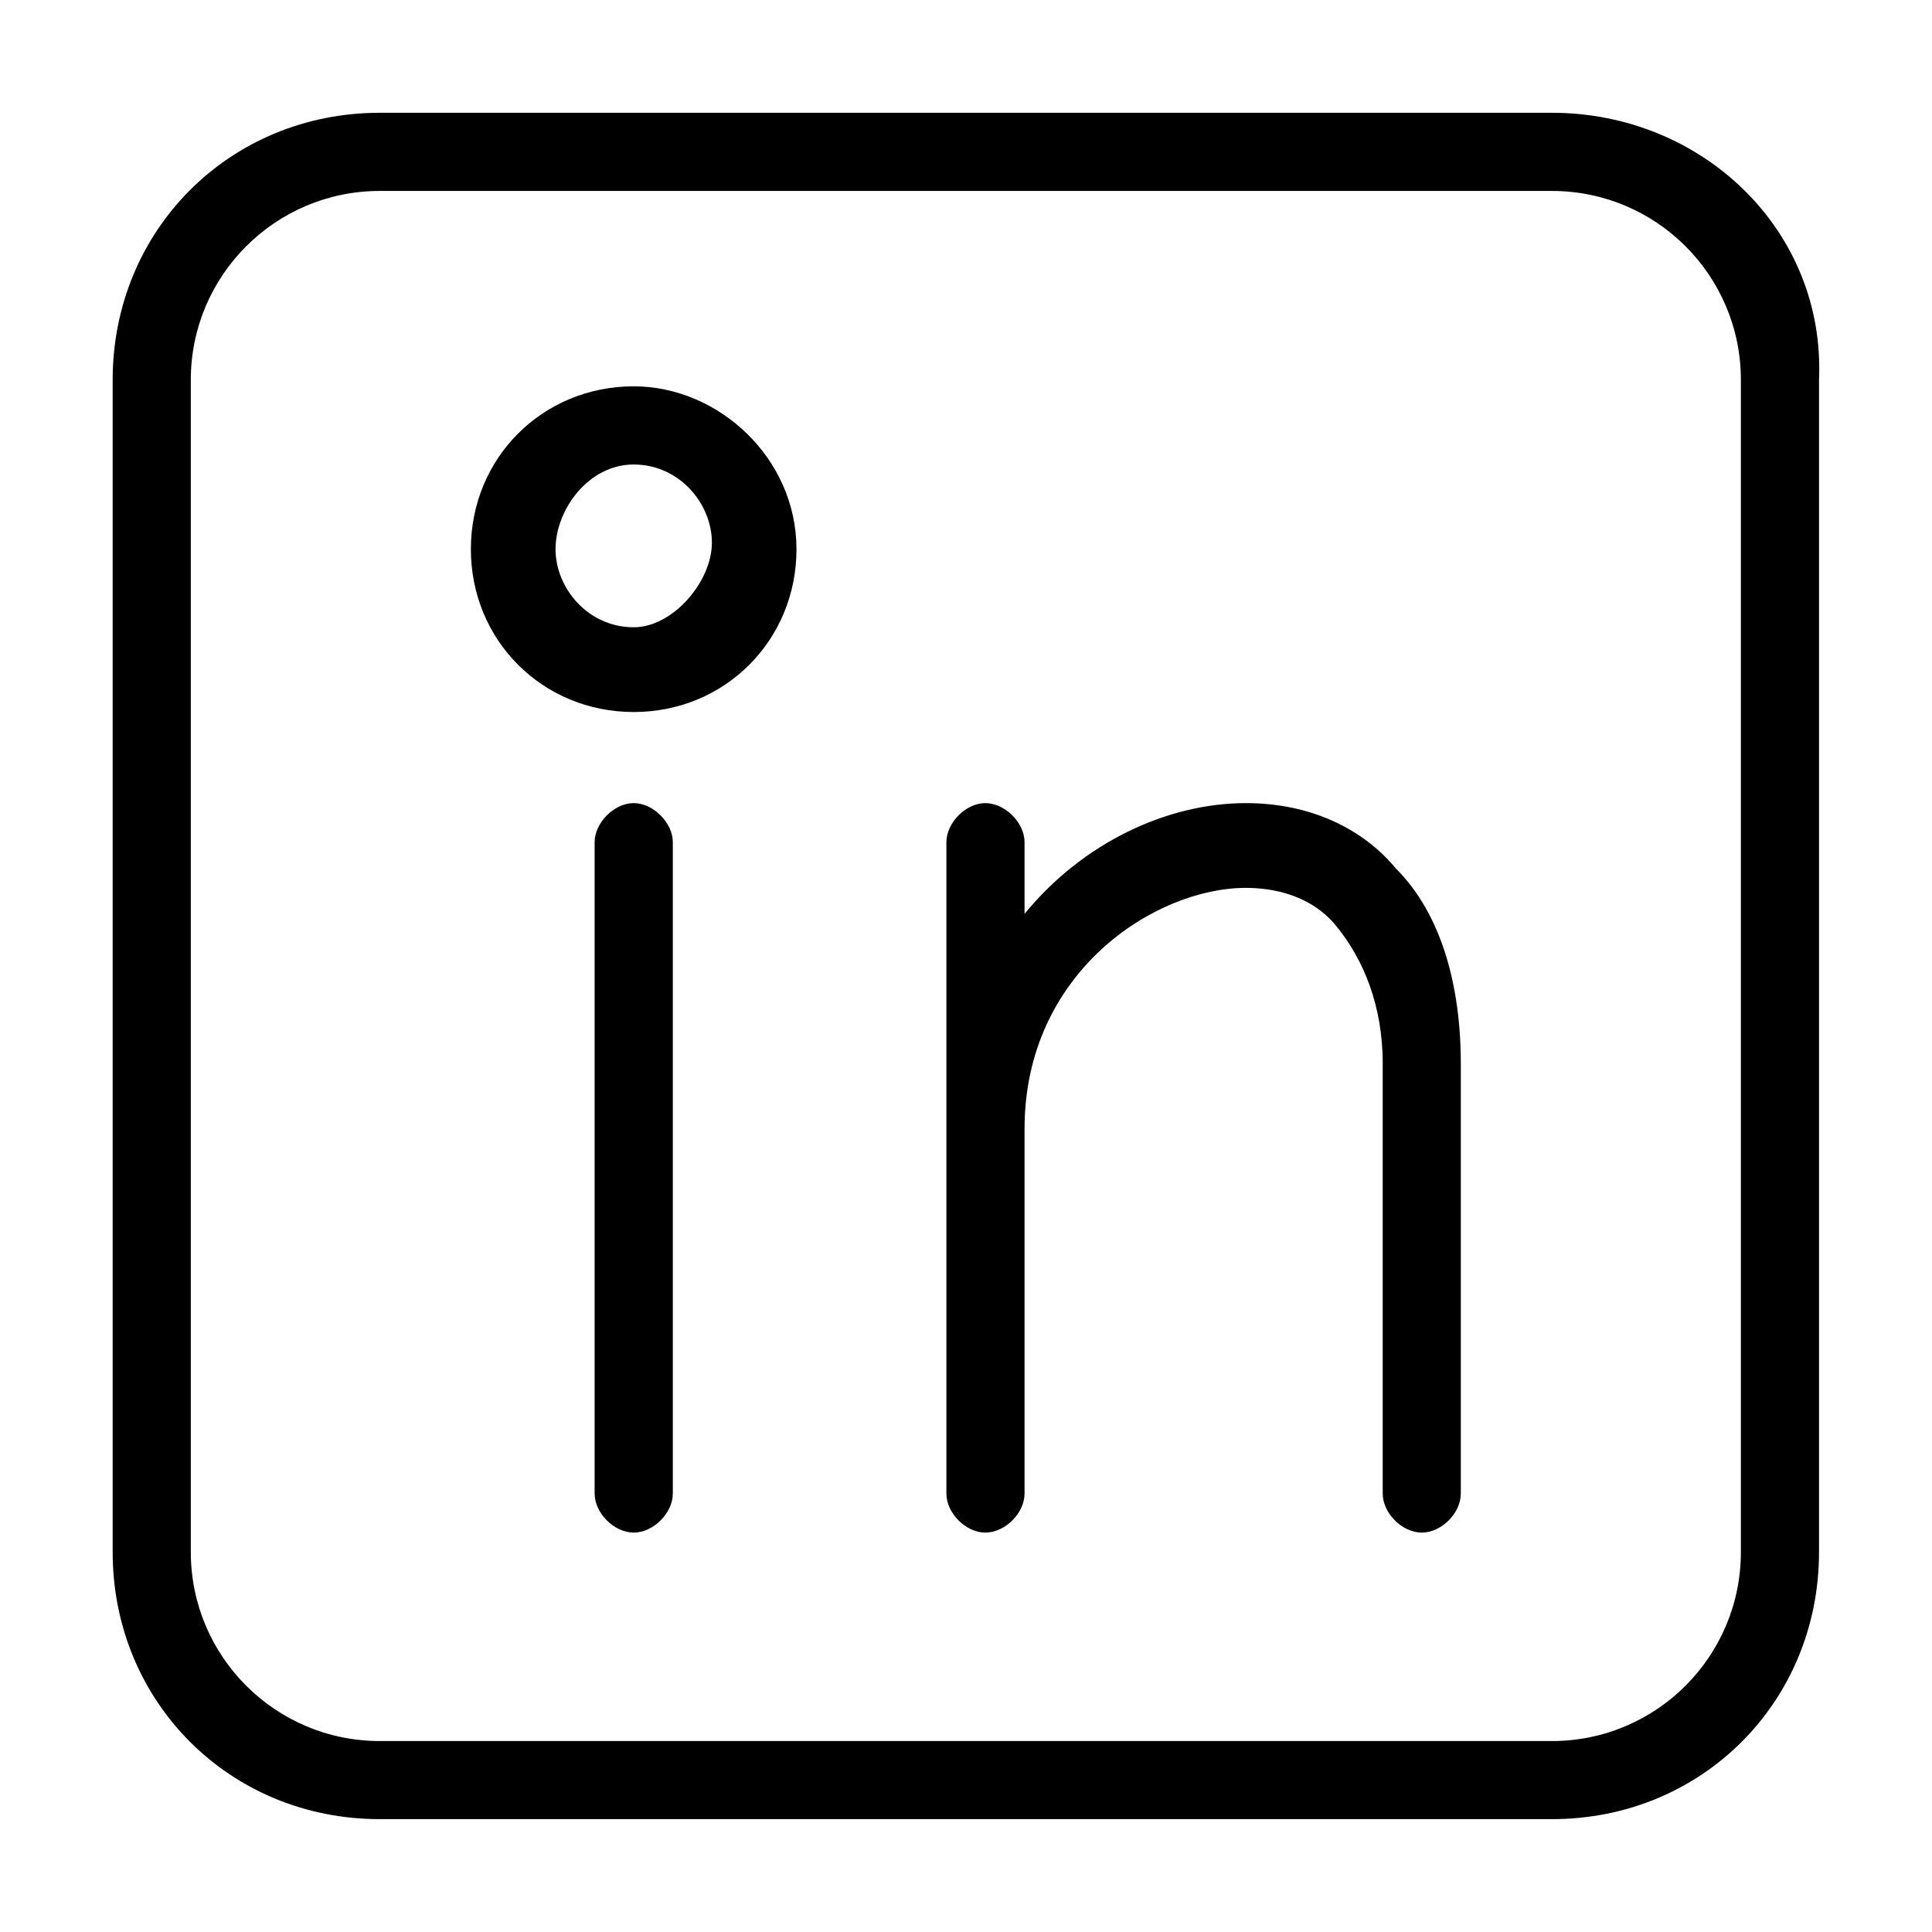
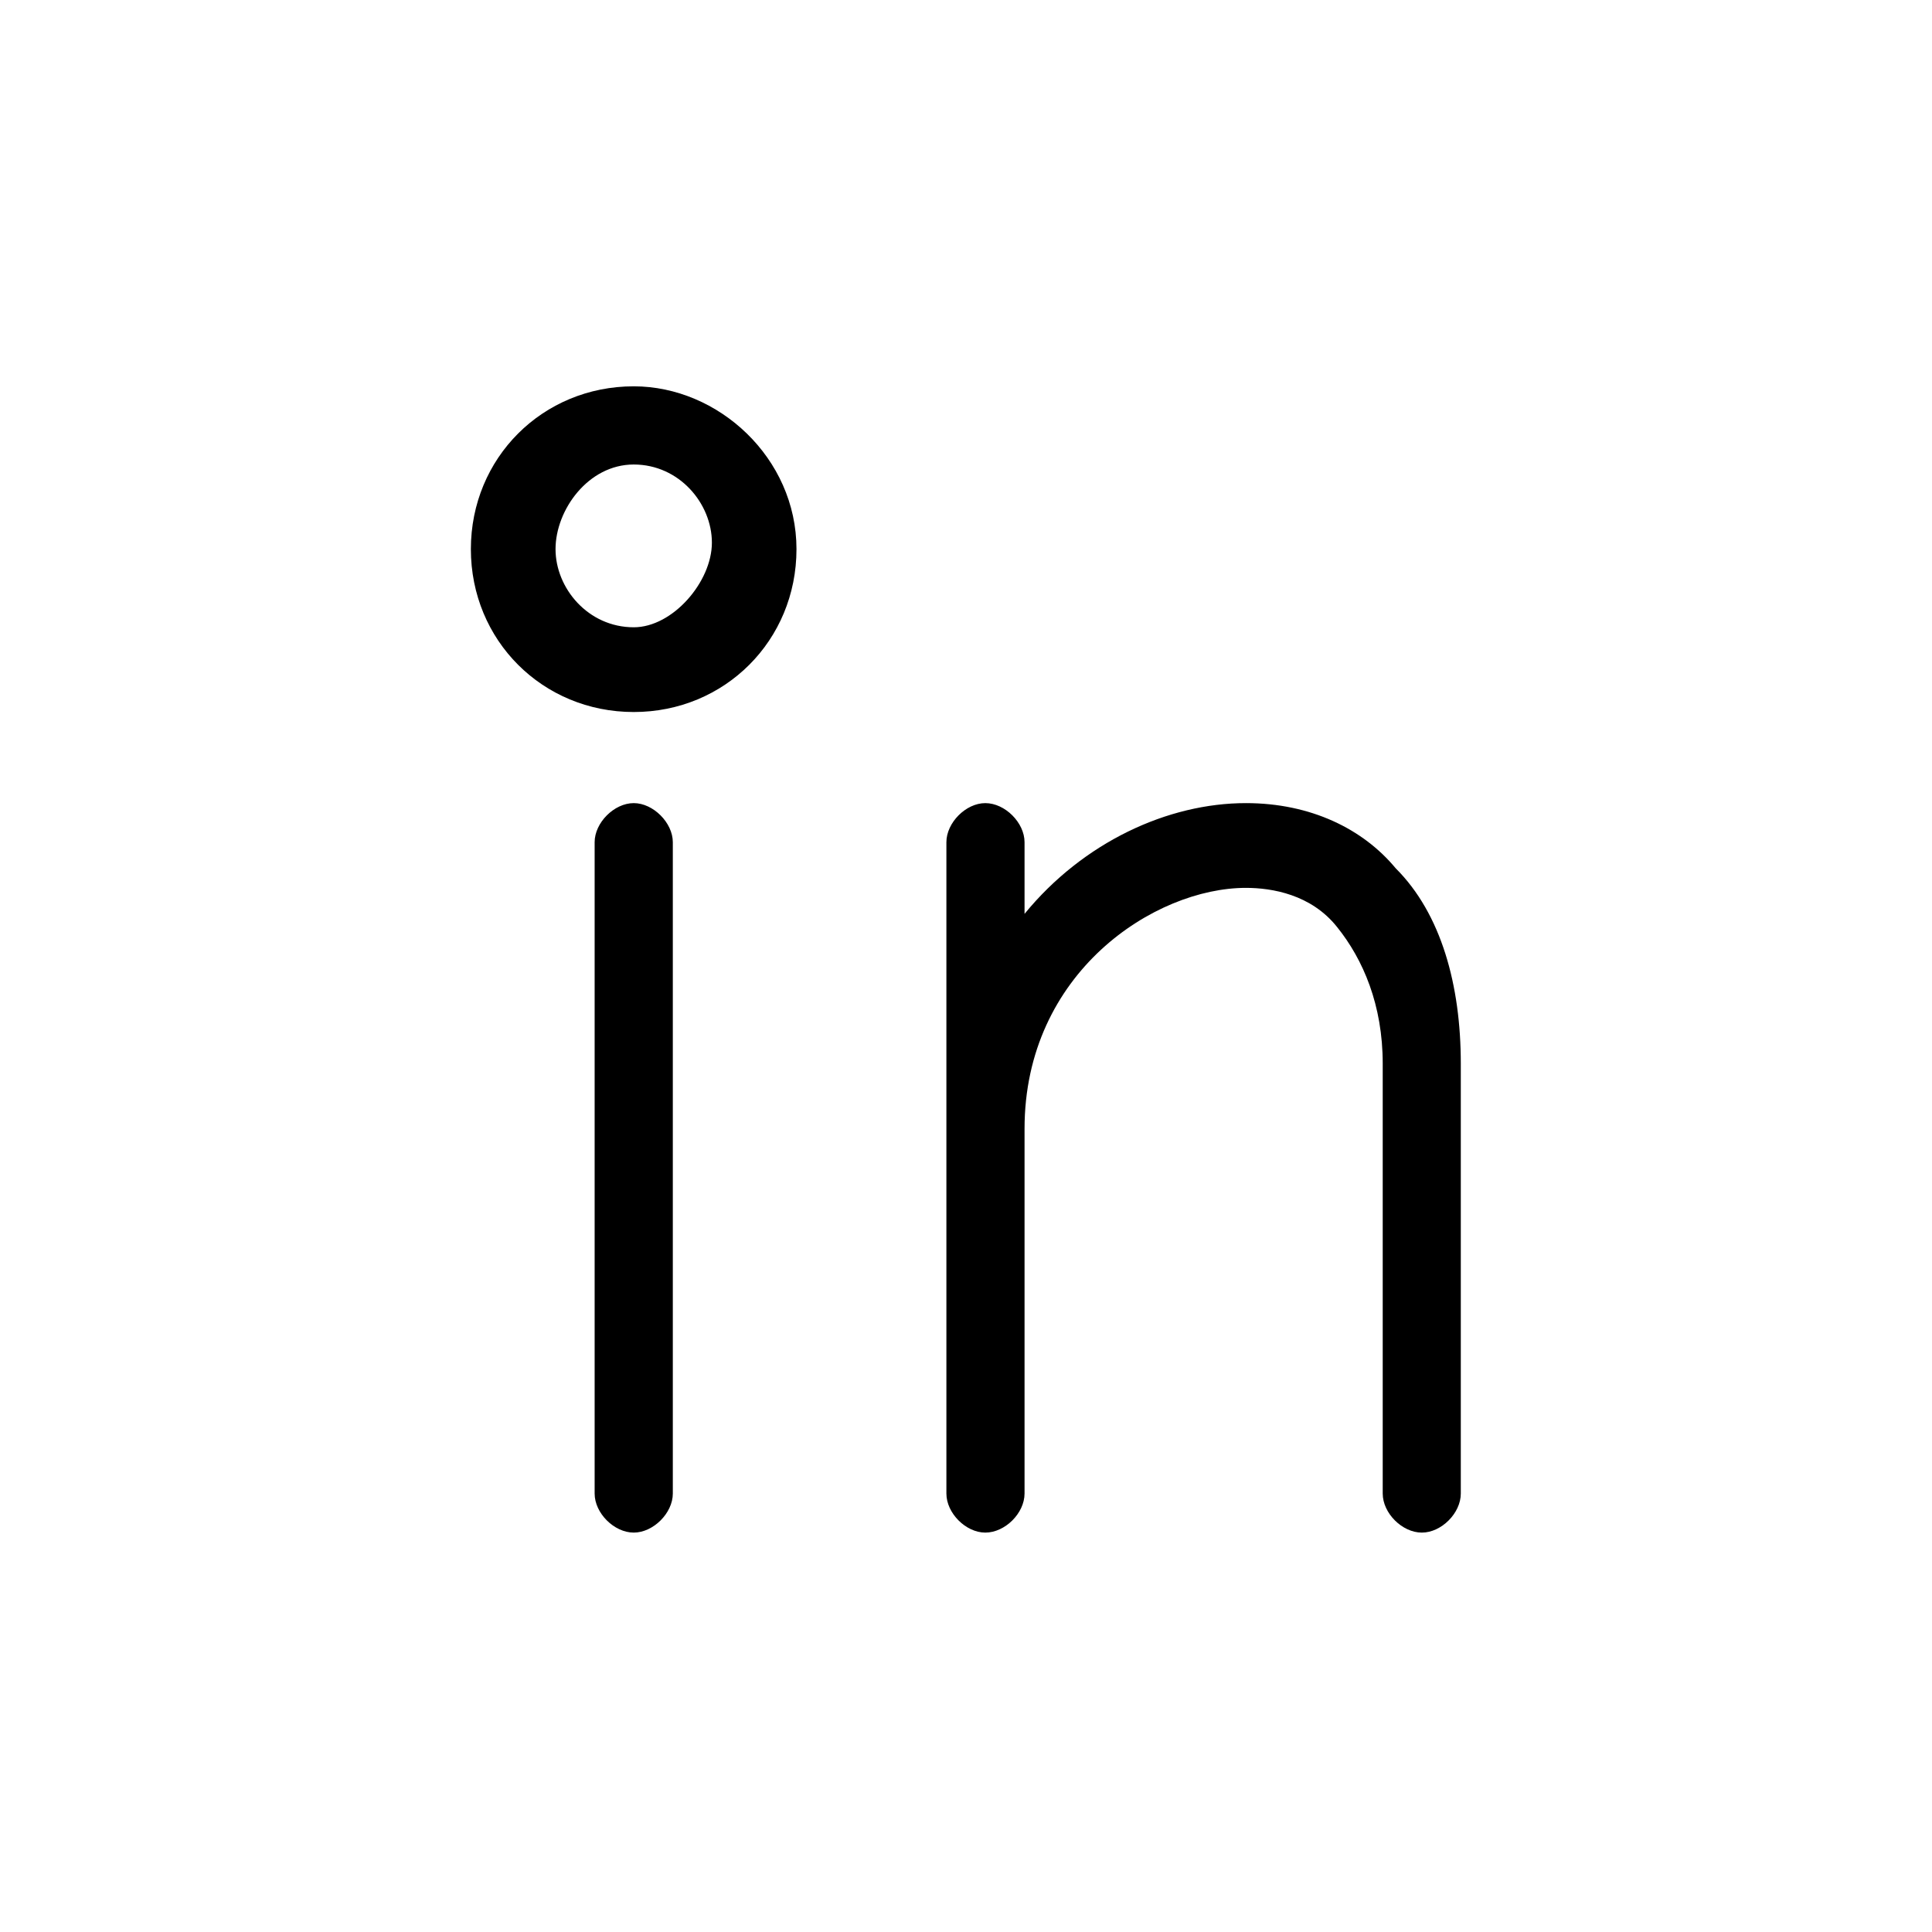
<svg xmlns="http://www.w3.org/2000/svg" viewBox="66 156 480 480">
-   <path d="M451.59,184.021H160.331c-37.217,0-66.339,29.125-66.339,66.339v291.25c0,37.237,29.122,66.35,66.339,66.35H451.59   c37.237,0,66.341-29.112,66.341-66.35V250.36C519.549,213.146,488.826,184.021,451.59,184.021z M498.516,541.61   c0,25.928-21.013,46.946-46.926,46.946H160.331c-25.891,0-46.925-21.019-46.925-46.946V250.36c0-25.892,21.034-46.919,46.925-46.919   H451.59c25.915,0,46.926,21.028,46.926,46.919V541.61L498.516,541.61z" />
  <path d="M223.452,355.532c-4.872,0-9.716,4.874-9.716,9.712v161.823c0,4.871,4.845,9.702,9.716,9.702   c4.836,0,9.708-4.831,9.708-9.702V365.245C233.159,360.406,228.289,355.532,223.452,355.532z M223.452,251.98   c-22.669,0-40.466,17.8-40.466,40.45c0,22.668,17.797,40.469,40.466,40.469c22.636,0,40.432-17.801,40.432-40.469   C263.885,269.781,244.471,251.98,223.452,251.98z M223.452,311.846c-11.343,0-19.431-9.709-19.431-19.416   c0-9.704,8.088-21.025,19.431-21.025c11.317,0,19.415,9.712,19.415,19.417C242.867,300.521,233.159,311.846,223.452,311.846z    M375.539,355.532c-19.397,0-40.428,9.712-54.994,27.516v-17.804c0-4.839-4.838-9.711-9.749-9.711c-4.837,0-9.667,4.873-9.667,9.711   v161.823c0,4.872,4.831,9.703,9.667,9.703c4.911,0,9.749-4.831,9.749-9.703v-90.636c0-38.829,32.365-59.842,54.994-59.842   c6.461,0,16.195,1.615,22.639,9.708c6.517,8.093,11.354,19.422,11.354,33.944v106.826c0,4.872,4.833,9.703,9.72,9.703   c4.857,0,9.68-4.831,9.68-9.703V420.239c0-19.402-4.822-37.19-16.183-48.524C404.695,362.01,391.735,355.532,375.539,355.532   L375.539,355.532z" />
</svg>